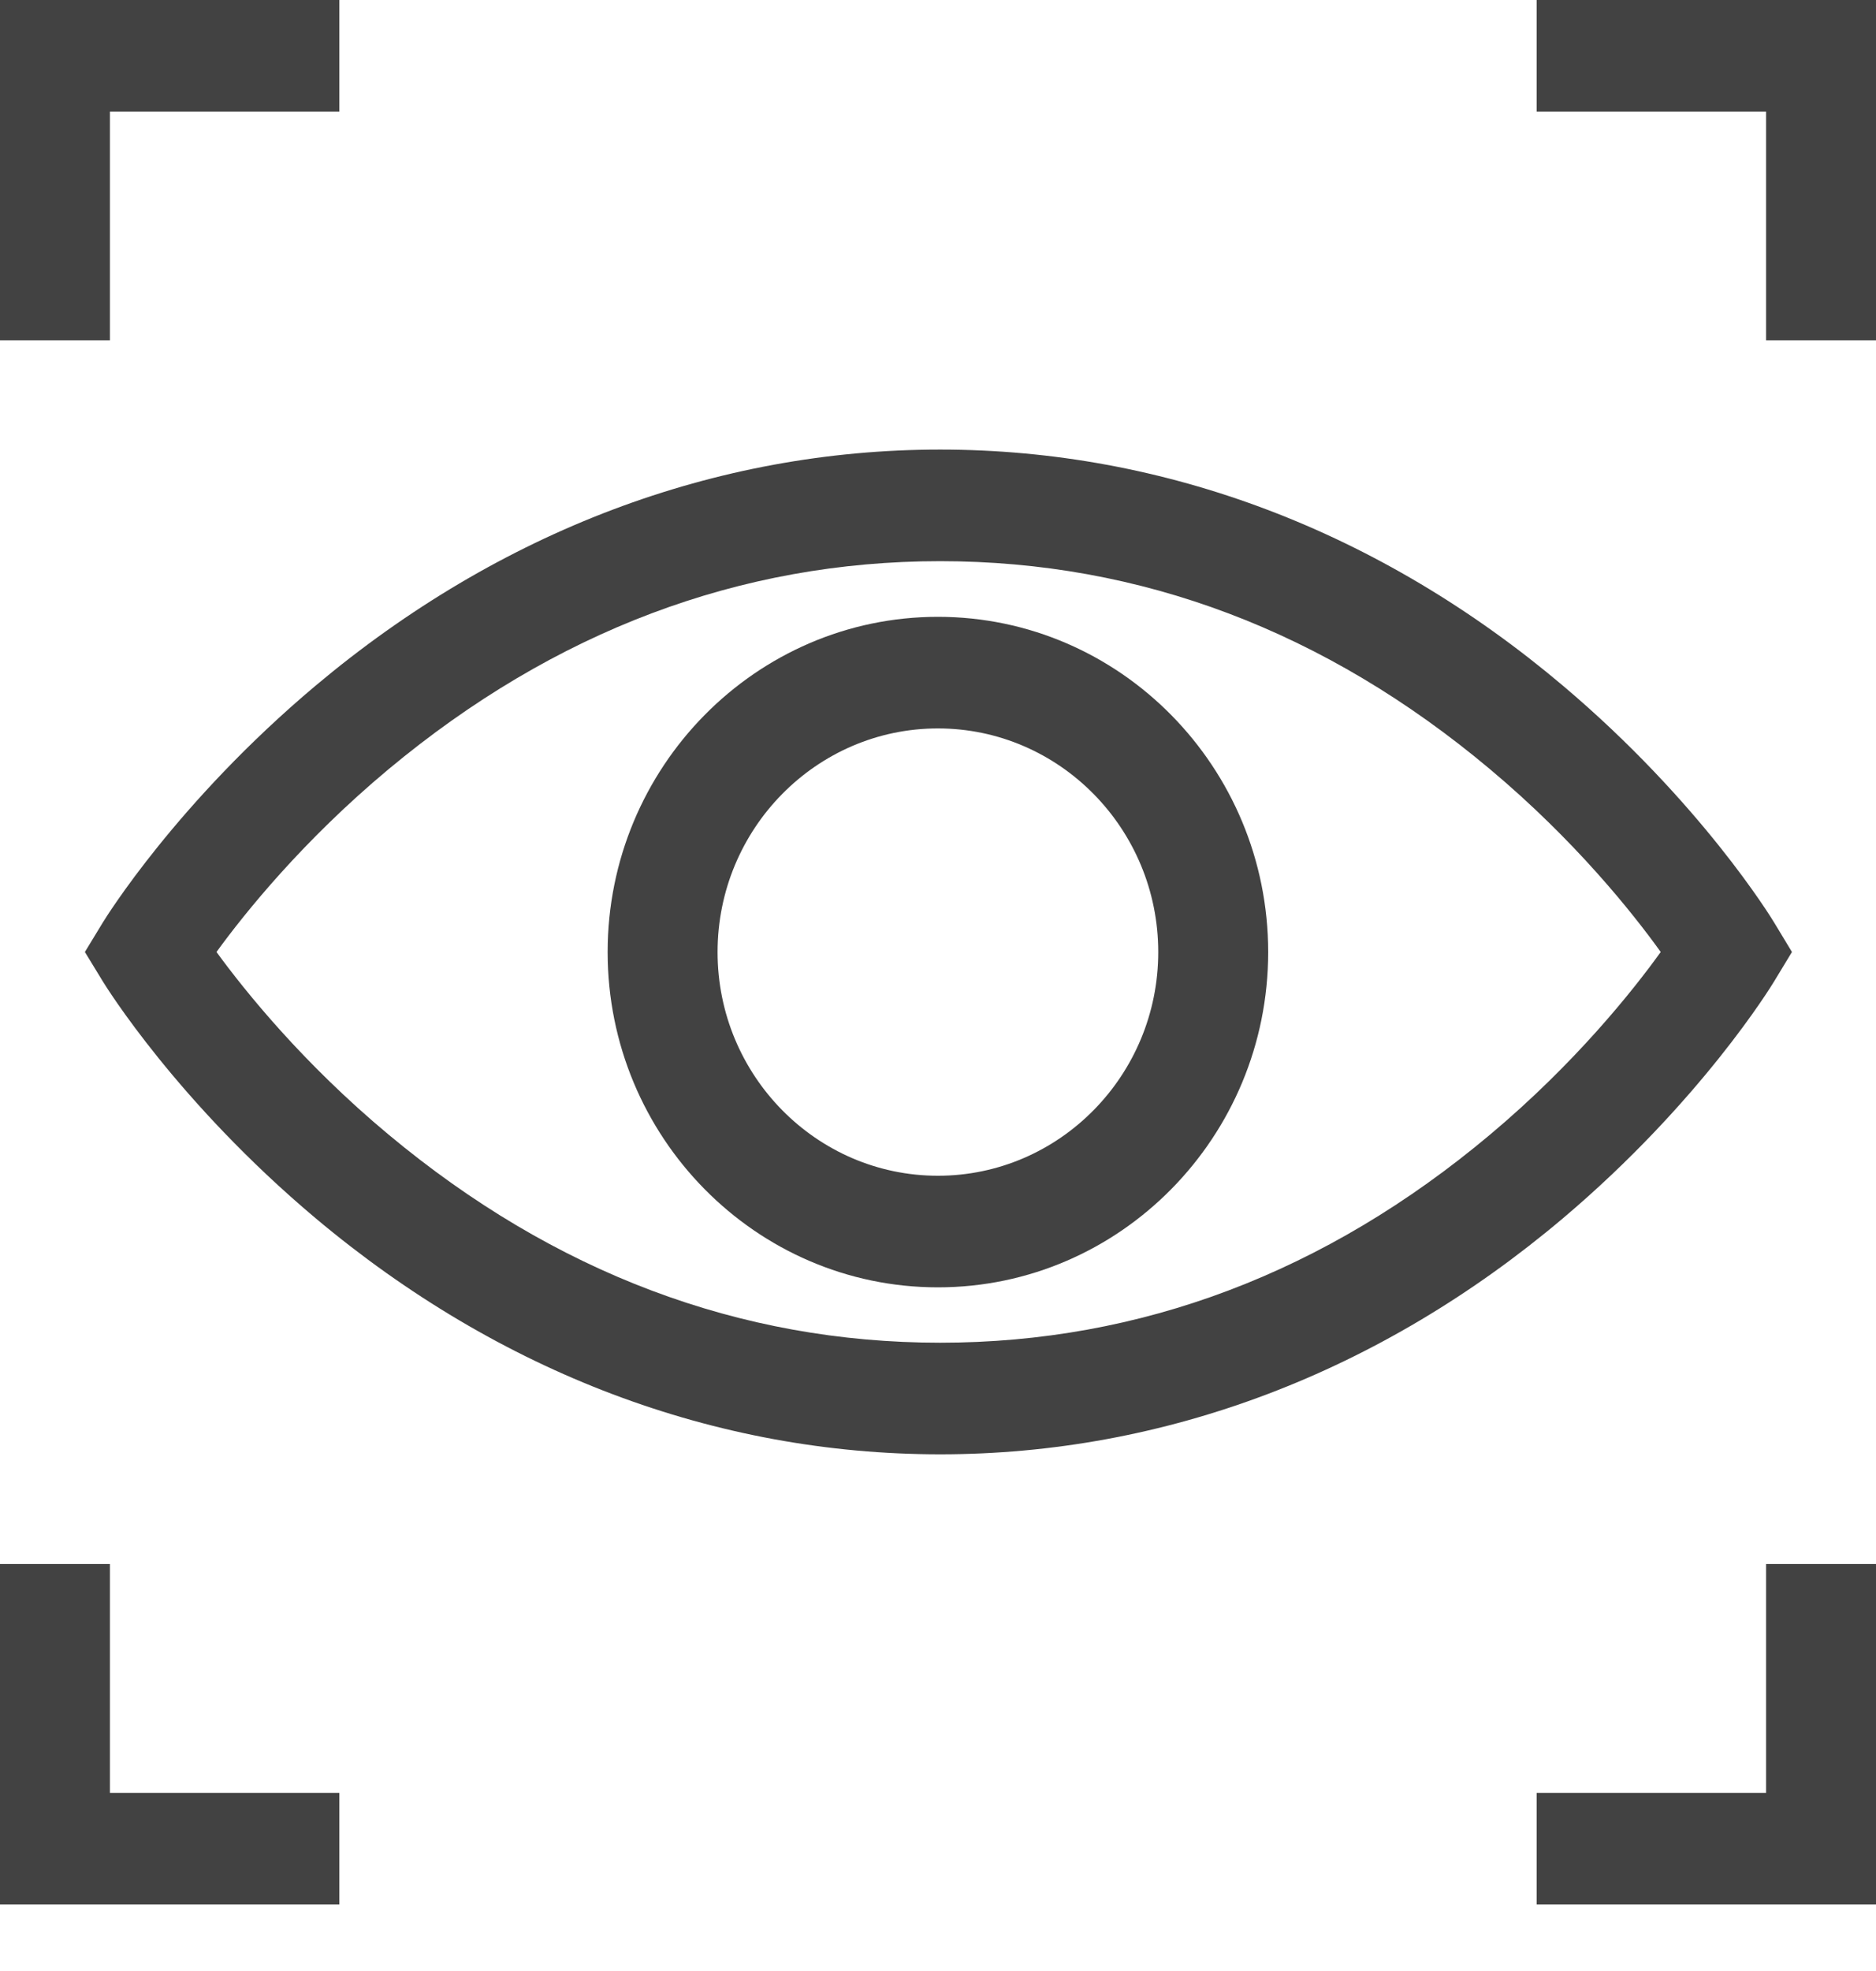
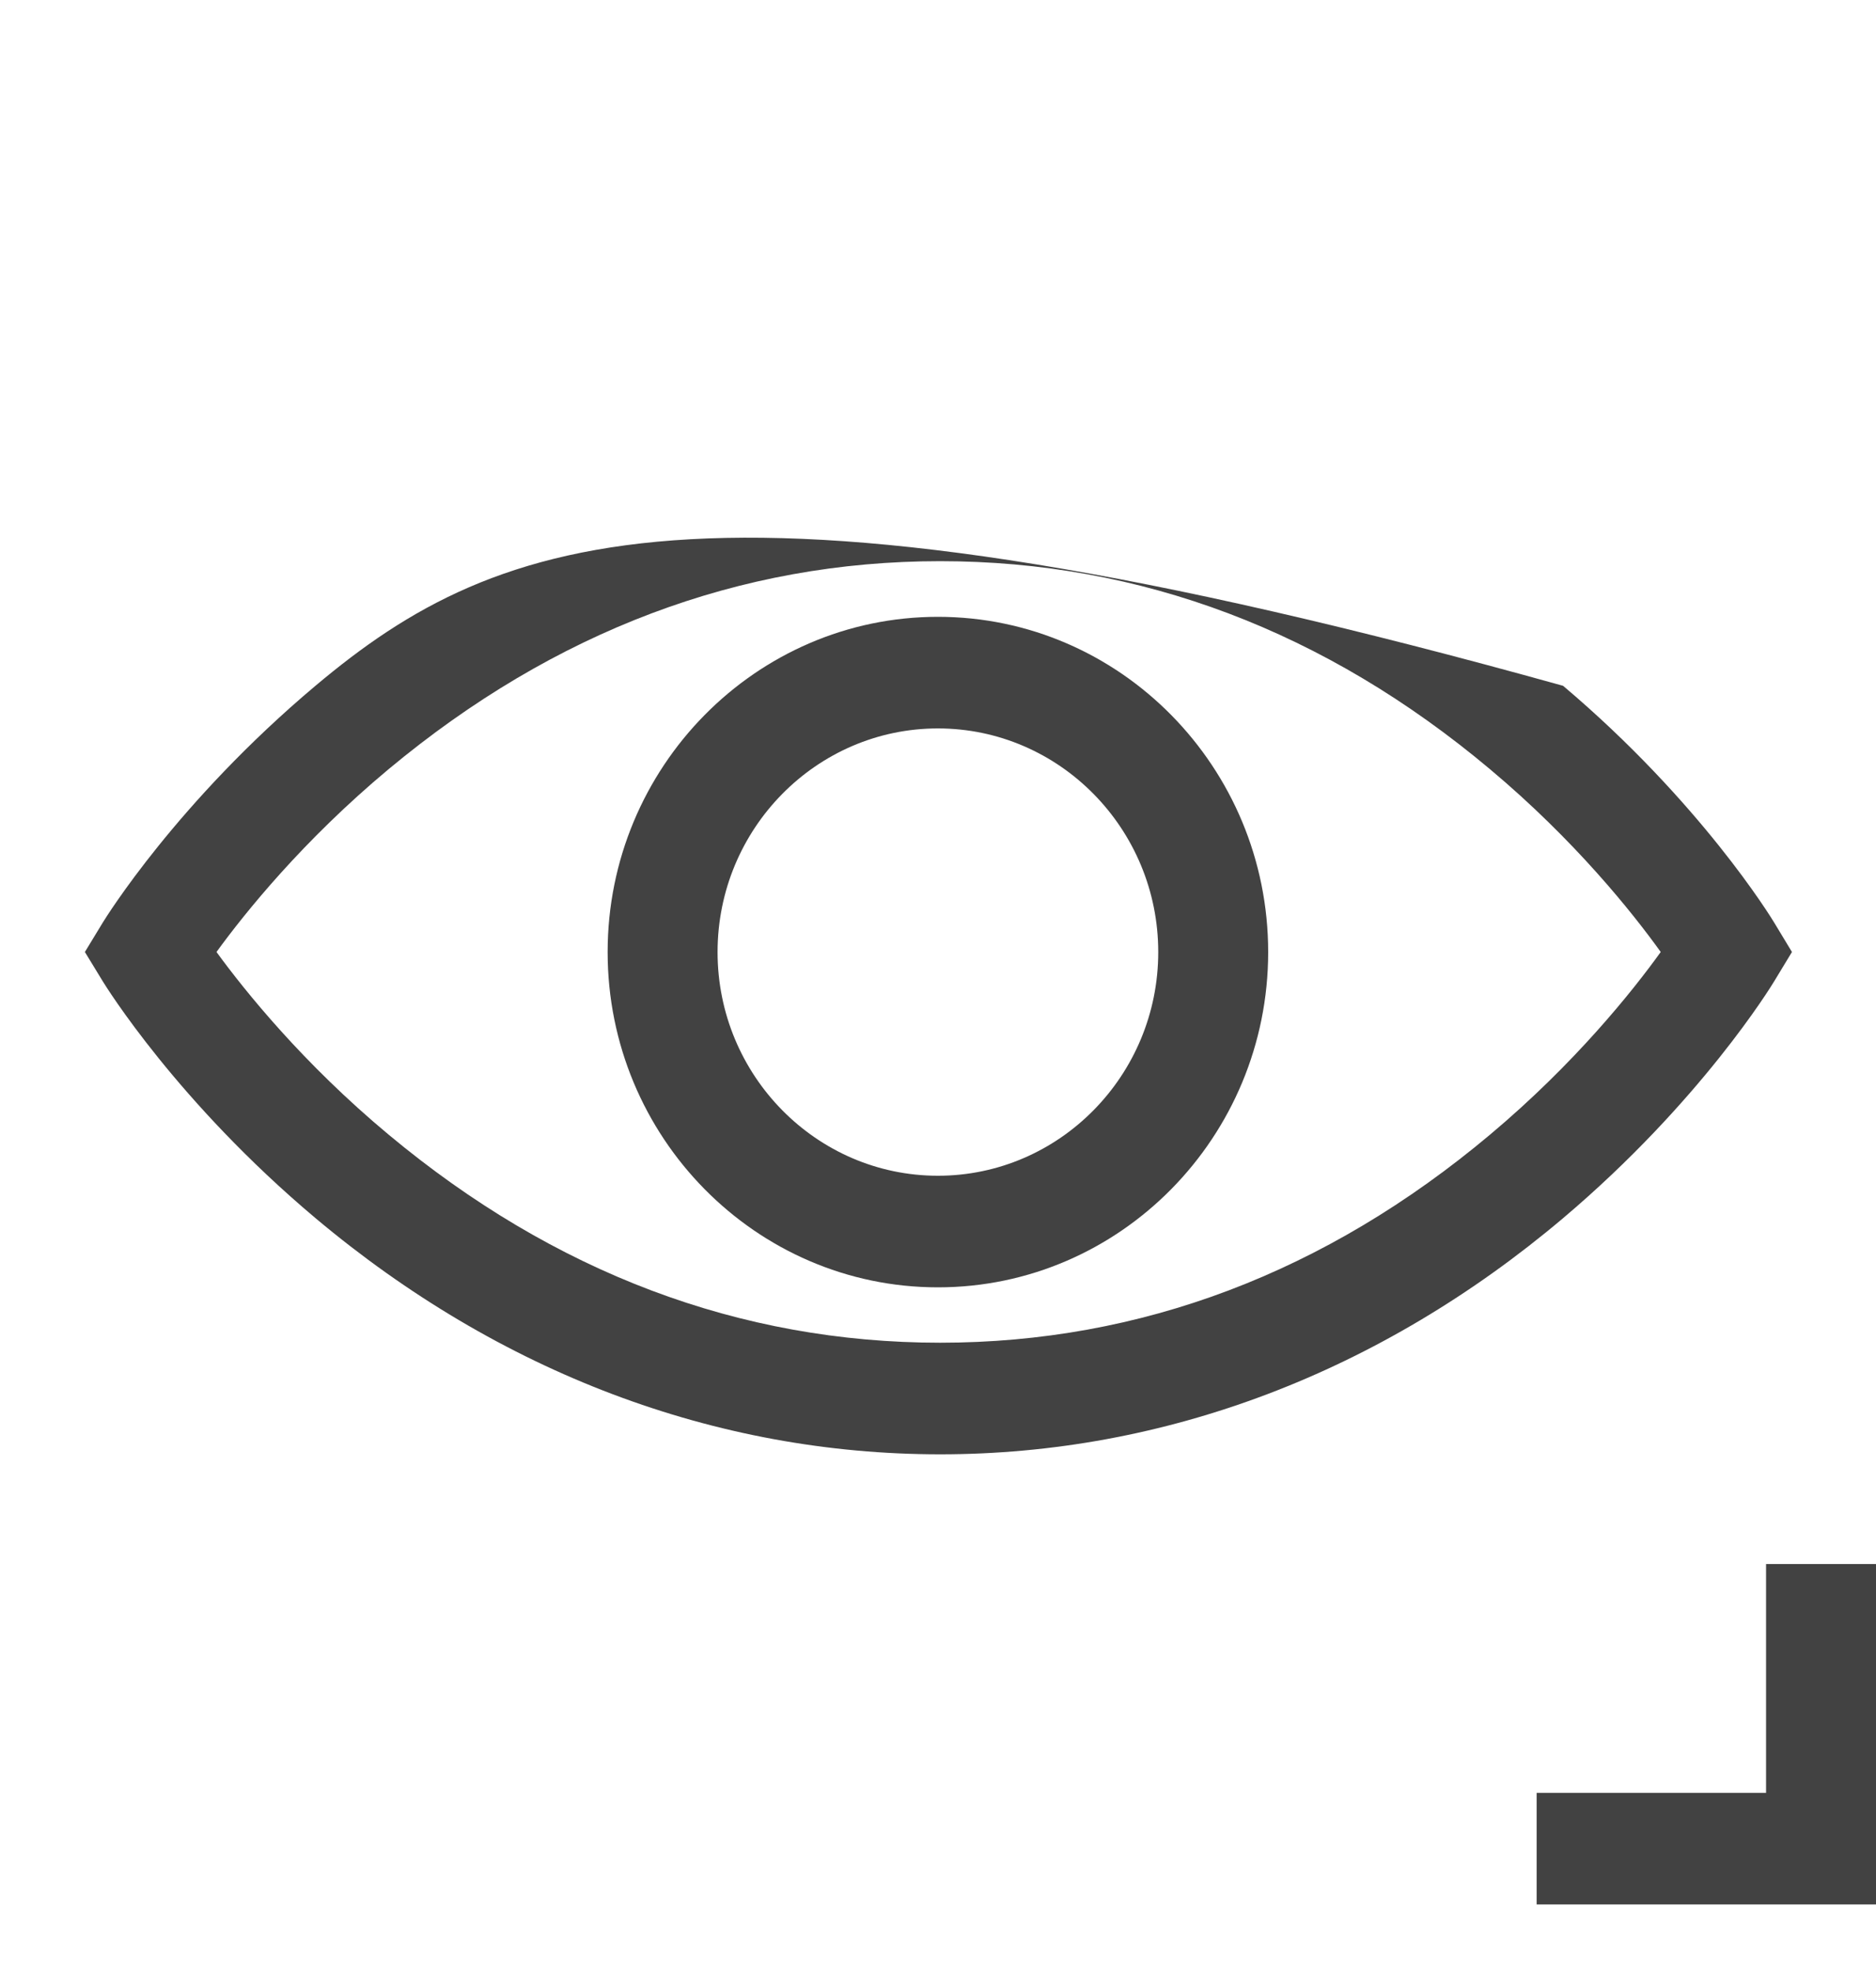
<svg xmlns="http://www.w3.org/2000/svg" width="20" height="21" viewBox="0 0 20 21" fill="none">
-   <path d="M18.916 10.453L19.104 10.143L18.916 9.832C18.885 9.78 18.13 8.545 16.664 7.307C14.715 5.66 12.418 4.79 10.023 4.79C7.628 4.79 5.325 5.66 3.365 7.305C1.891 8.543 1.128 9.777 1.096 9.829L0.905 10.143L1.096 10.456C1.128 10.508 1.891 11.742 3.365 12.98C5.325 14.625 7.628 15.495 10.023 15.495C12.418 15.495 14.715 14.625 16.664 12.979C18.13 11.74 18.885 10.505 18.916 10.453ZM15.883 12.091C14.13 13.561 12.158 14.306 10.023 14.306C7.887 14.306 5.909 13.56 4.143 12.089C3.23 11.329 2.611 10.558 2.308 10.143C2.611 9.726 3.23 8.956 4.143 8.195C5.909 6.725 7.887 5.979 10.023 5.979C12.158 5.979 14.13 6.724 15.883 8.194C16.793 8.956 17.406 9.727 17.705 10.143C17.406 10.558 16.792 11.329 15.883 12.091Z" fill="#424242" />
+   <path d="M18.916 10.453L19.104 10.143L18.916 9.832C18.885 9.78 18.13 8.545 16.664 7.307C7.628 4.79 5.325 5.66 3.365 7.305C1.891 8.543 1.128 9.777 1.096 9.829L0.905 10.143L1.096 10.456C1.128 10.508 1.891 11.742 3.365 12.98C5.325 14.625 7.628 15.495 10.023 15.495C12.418 15.495 14.715 14.625 16.664 12.979C18.13 11.74 18.885 10.505 18.916 10.453ZM15.883 12.091C14.13 13.561 12.158 14.306 10.023 14.306C7.887 14.306 5.909 13.56 4.143 12.089C3.23 11.329 2.611 10.558 2.308 10.143C2.611 9.726 3.23 8.956 4.143 8.195C5.909 6.725 7.887 5.979 10.023 5.979C12.158 5.979 14.13 6.724 15.883 8.194C16.793 8.956 17.406 9.727 17.705 10.143C17.406 10.558 16.792 11.329 15.883 12.091Z" fill="#424242" />
  <path d="M9.999 6.572C8.058 6.572 6.478 8.175 6.478 10.144C6.478 12.114 8.058 13.716 9.999 13.716C11.941 13.716 13.52 12.114 13.52 10.144C13.52 8.175 11.941 6.572 9.999 6.572ZM9.999 12.527C8.704 12.527 7.65 11.458 7.65 10.144C7.65 8.83 8.704 7.761 9.999 7.761C11.294 7.761 12.348 8.83 12.348 10.144C12.348 11.458 11.294 12.527 9.999 12.527Z" fill="#424242" />
-   <path d="M1.172 1.189H3.618V0H0V3.626H1.172V1.189Z" fill="#424242" />
-   <path d="M16.382 0V1.189H18.828V3.626H20V0H16.382Z" fill="#424242" />
-   <path d="M1.172 16.664H0V20.291H3.618V19.102H1.172V16.664Z" fill="#424242" />
  <path d="M18.828 19.102H16.382V20.291H20V16.664H18.828V19.102Z" fill="#424242" />
</svg>